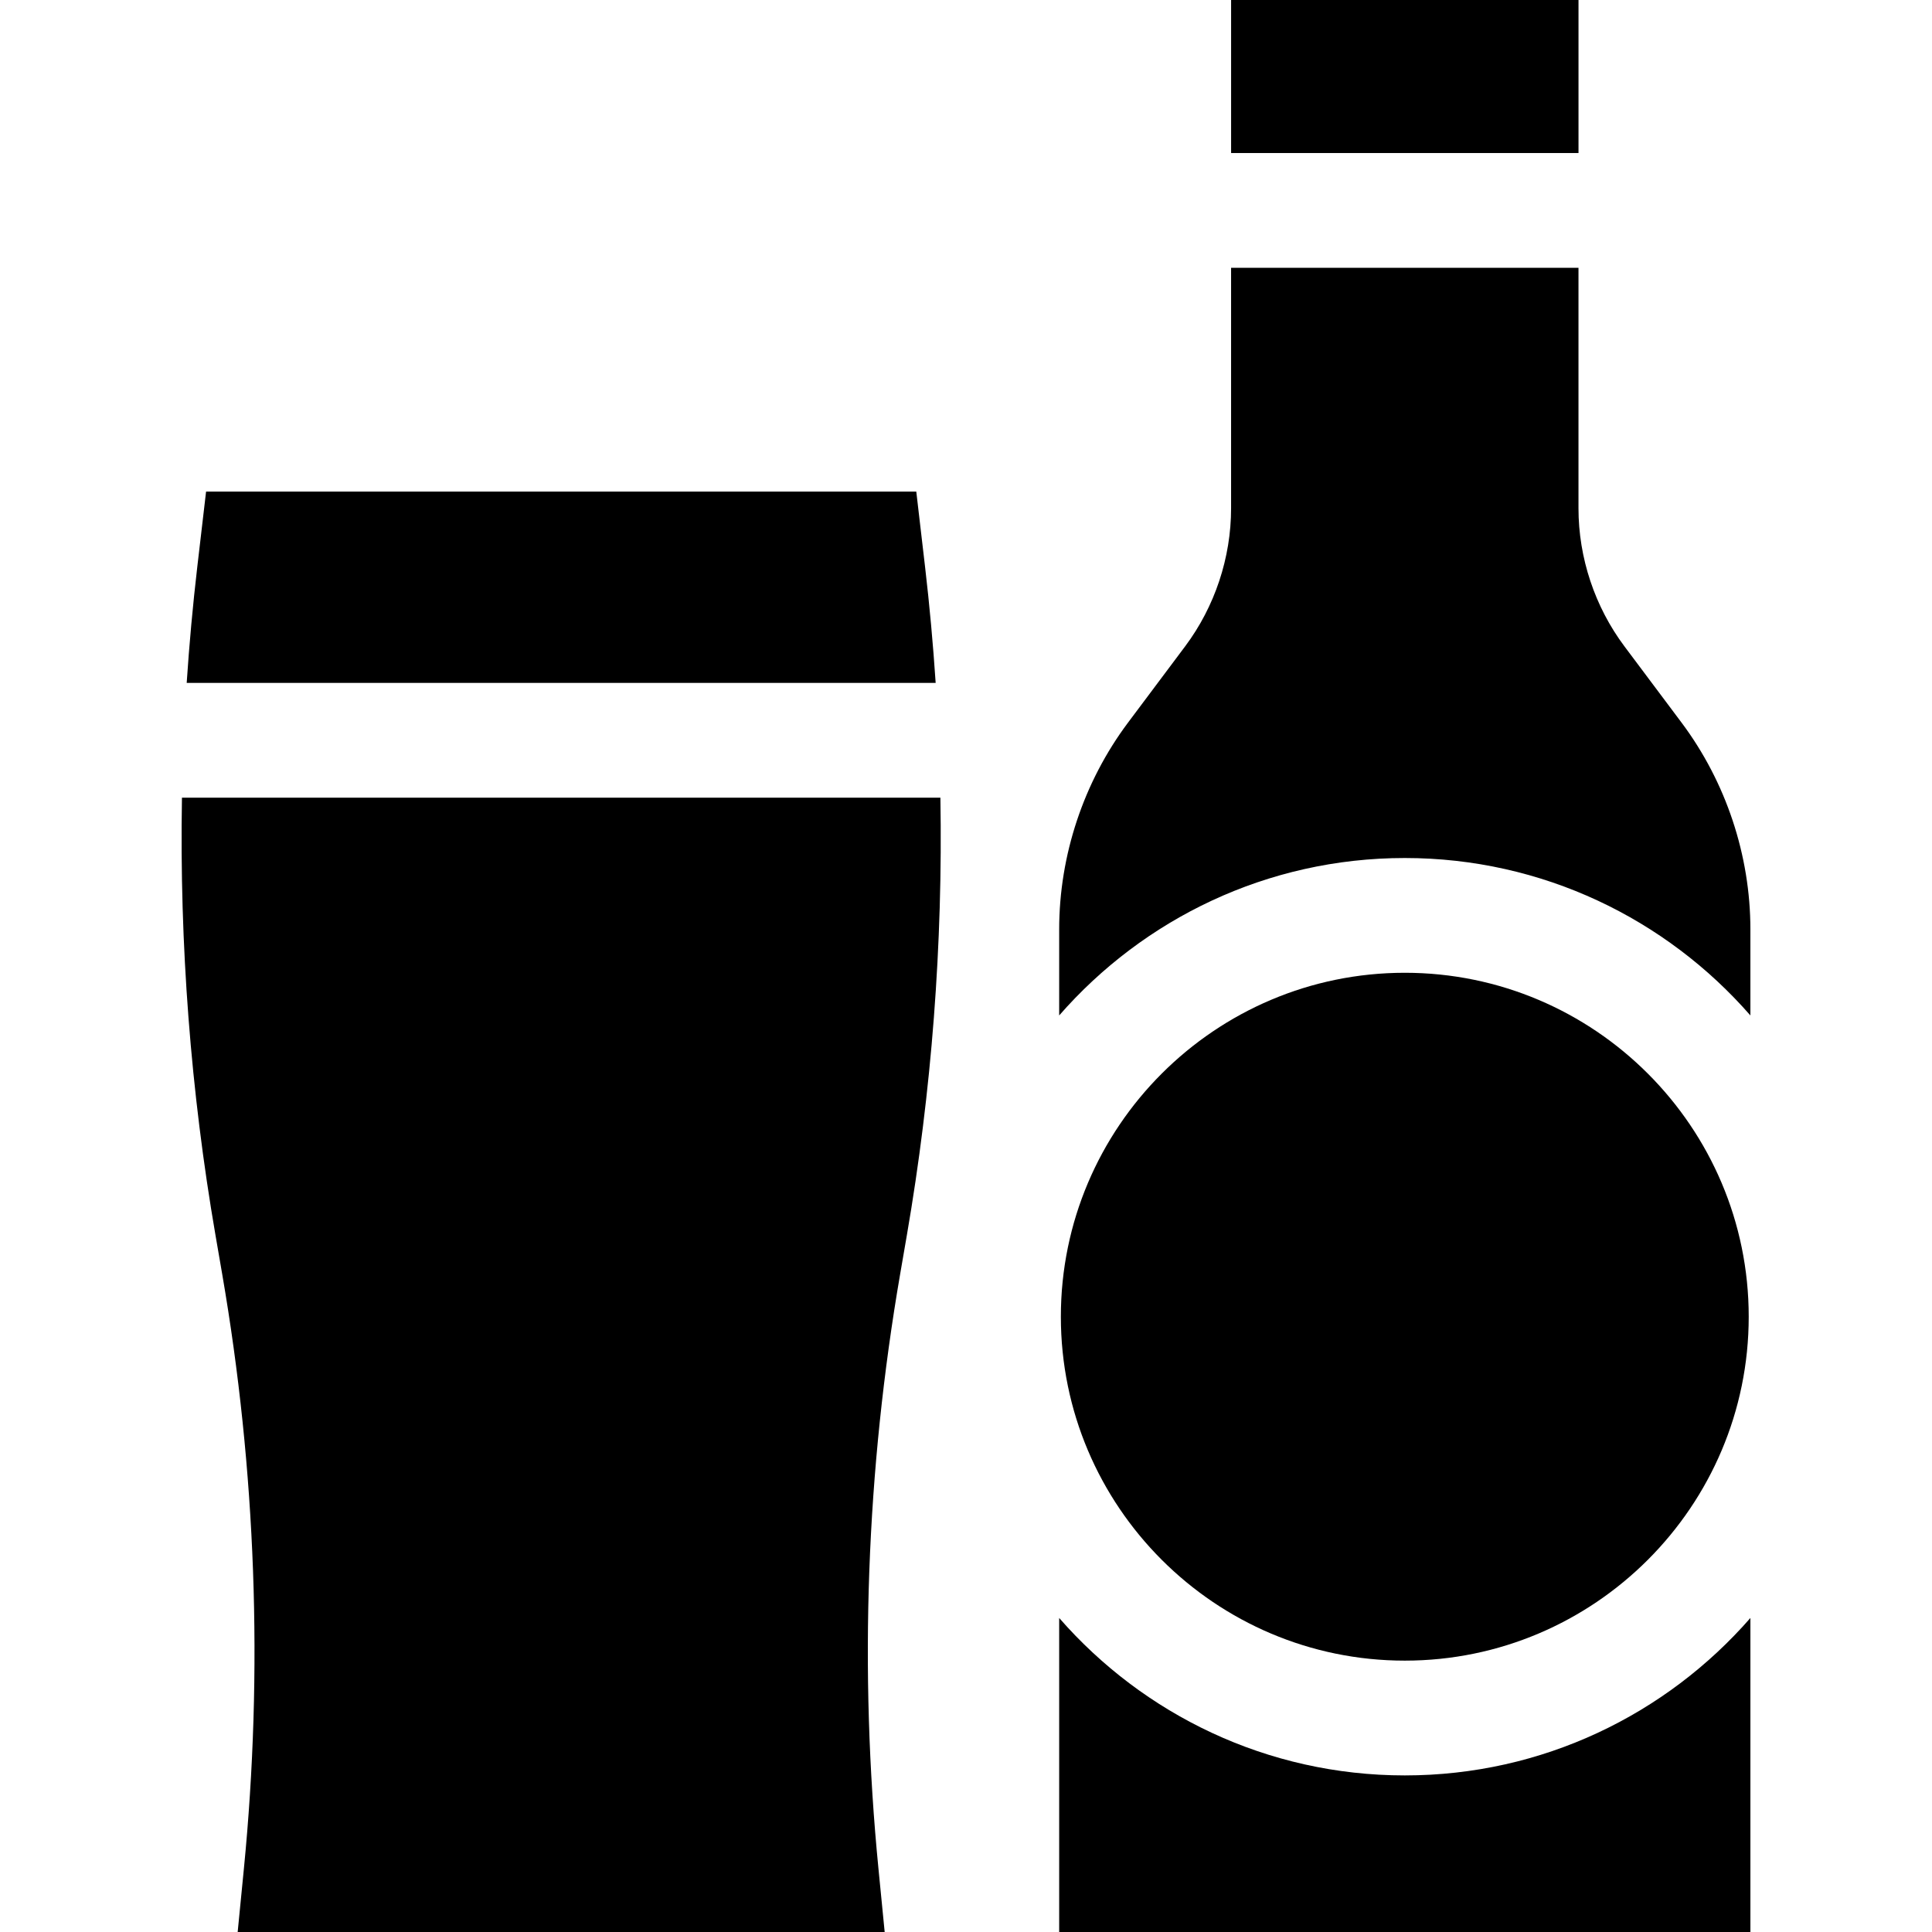
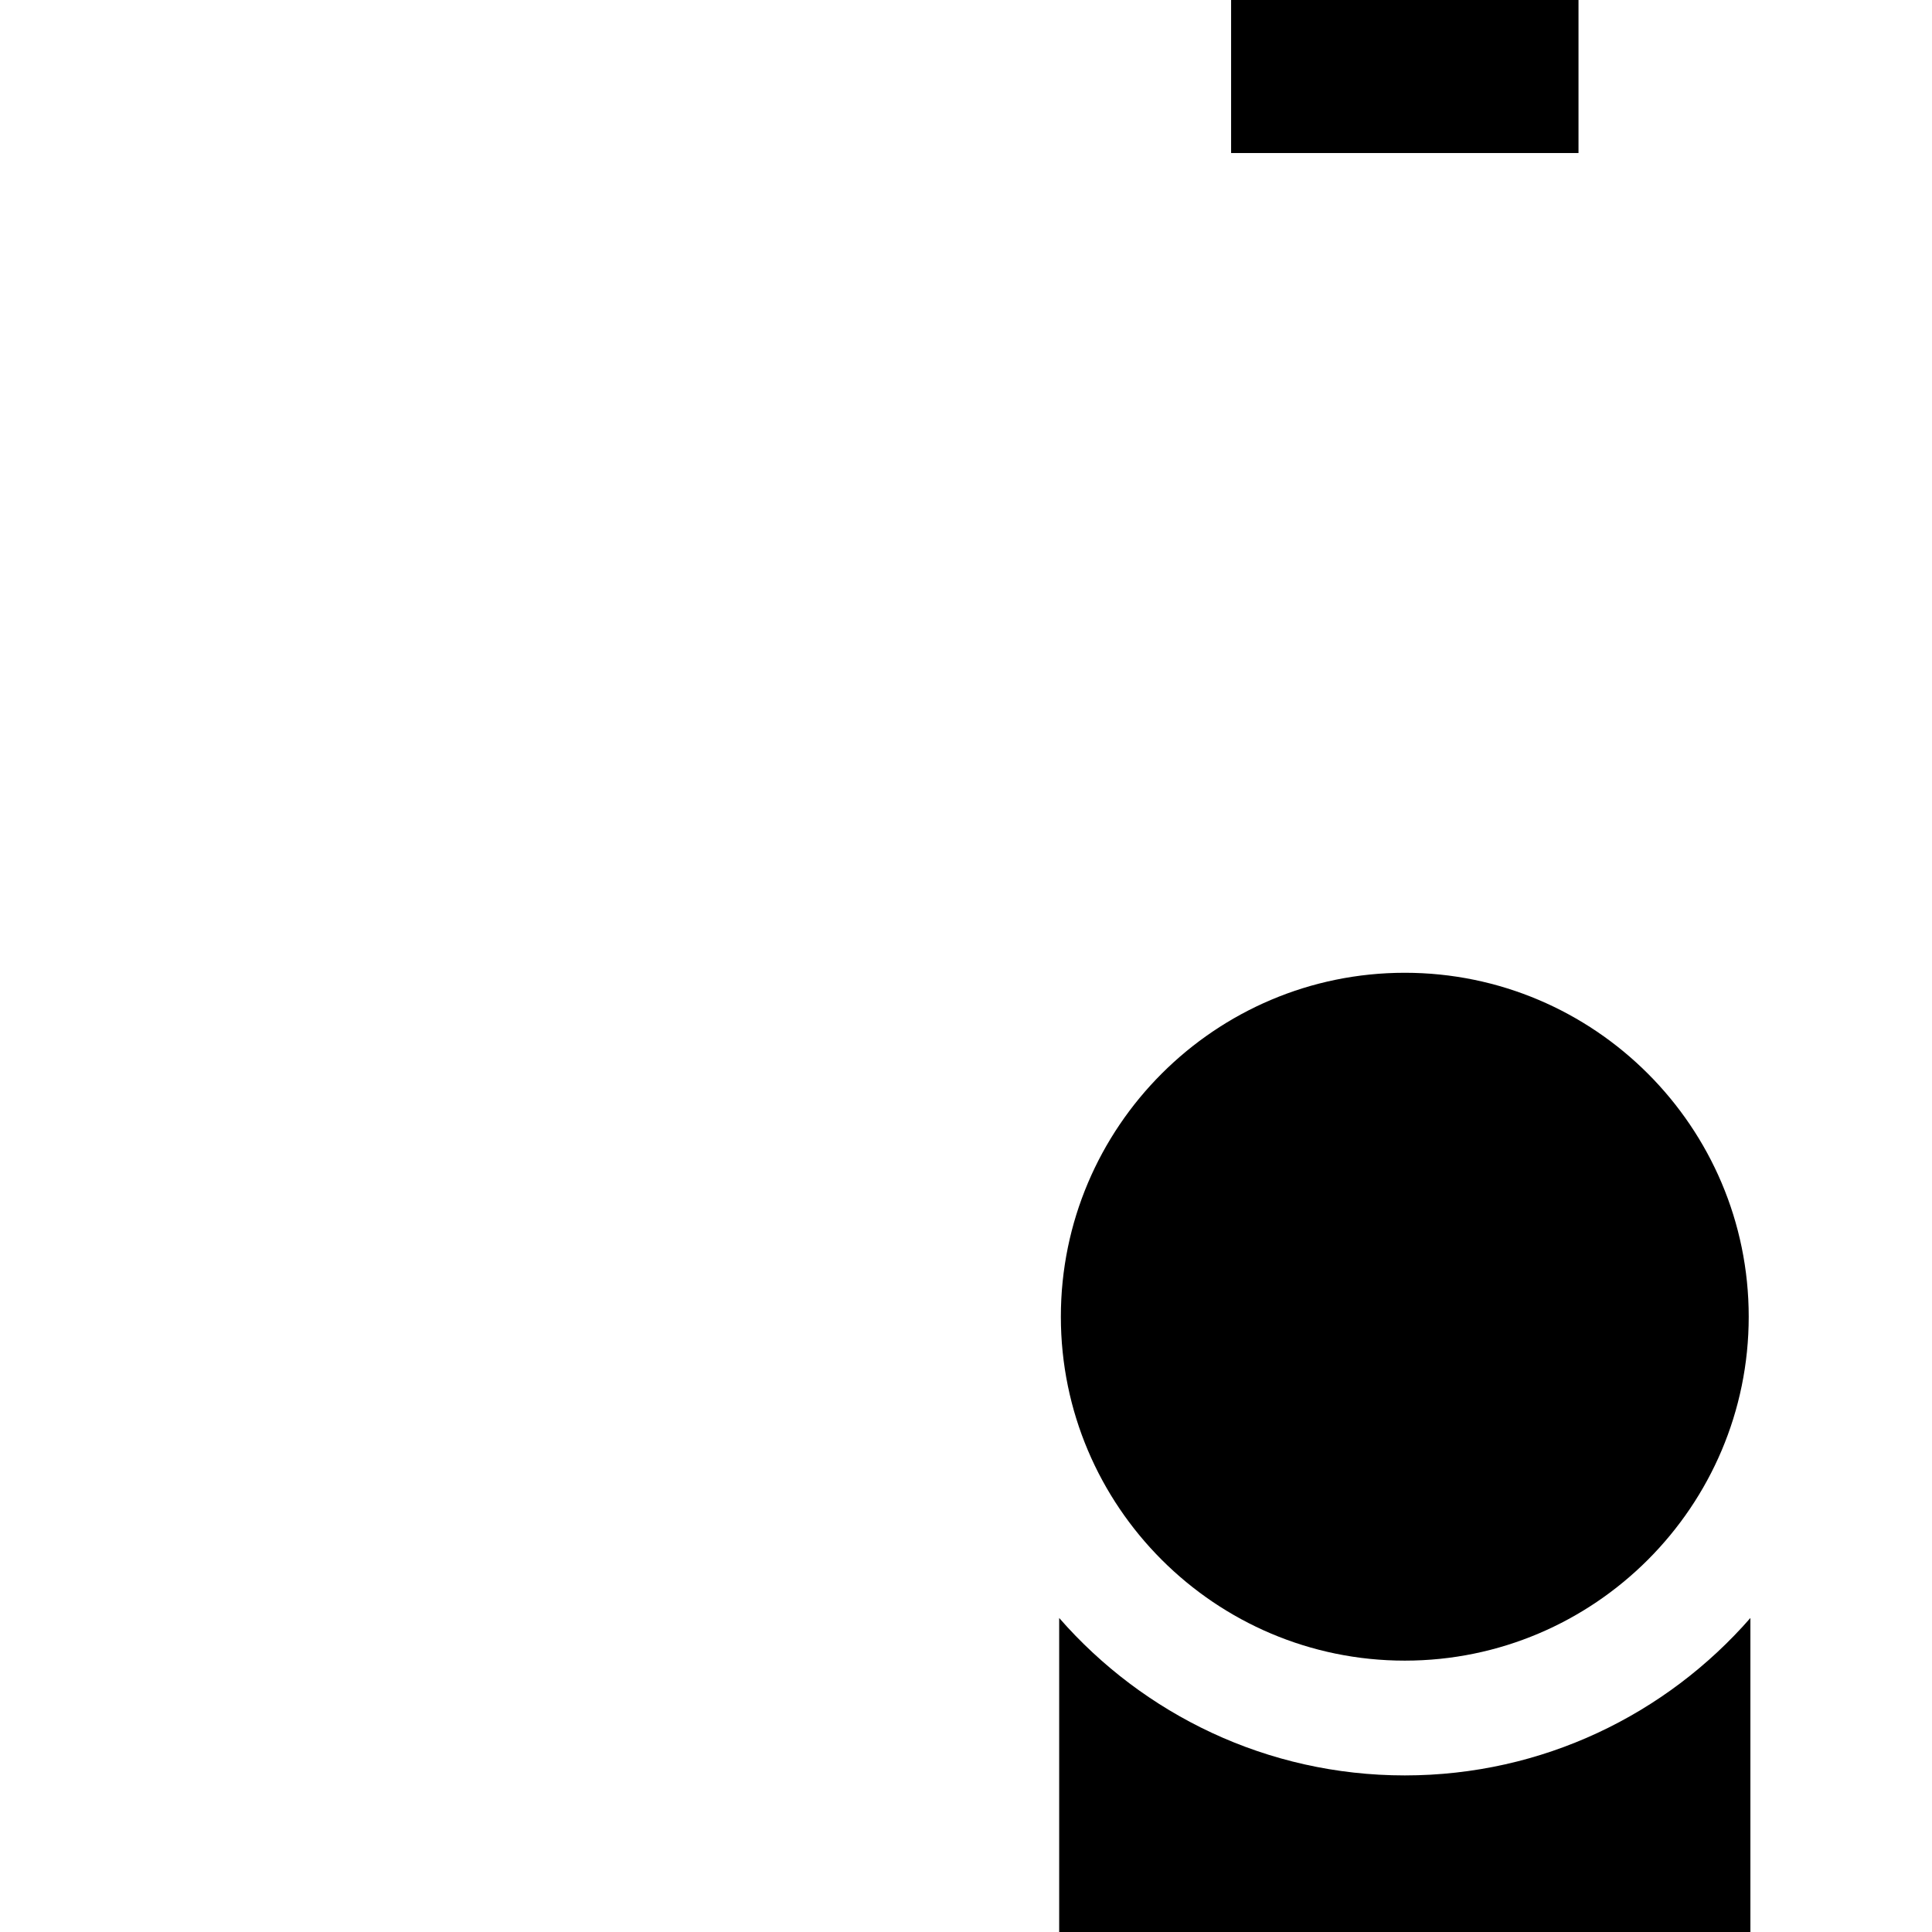
<svg xmlns="http://www.w3.org/2000/svg" version="1.1" id="Layer_1" x="0px" y="0px" viewBox="0 0 512 512" style="enable-background:new 0 0 512 512;" xml:space="preserve">
  <g>
    <g>
-       <path d="M445.627,191.496l-15.134-20.209c-7.853-10.486-12.178-23.474-12.178-36.574V70.974h-92.065v63.739    c0,13.1-4.324,26.088-12.177,36.574l-15.133,20.208c-11.767,15.712-18.248,35.176-18.248,54.808v22.8    c22.303-25.55,55.093-41.722,91.591-41.722c36.499,0,69.288,16.172,91.589,41.722v-22.8    C463.874,226.672,457.393,207.207,445.627,191.496z" />
-     </g>
+       </g>
  </g>
  <g>
    <g>
      <path d="M372.284,470.503c-36.499,0-69.289-16.172-91.59-41.722V512h183.18v-83.219    C441.573,454.331,408.783,470.503,372.284,470.503z" />
    </g>
  </g>
  <g>
    <g>
      <path d="M372.284,257.796c-50.257,0-91.145,40.887-91.145,91.145c0.001,50.257,40.888,91.144,91.145,91.144    c50.256,0,91.144-40.887,91.144-91.144S422.542,257.796,372.284,257.796z" />
    </g>
  </g>
  <g>
    <g>
      <rect x="326.256" width="92.063" height="40.556" />
    </g>
  </g>
  <g>
    <g>
-       <path d="M245.157,150.267l-2.333-19.992H54.613l-2.335,19.992c-1.178,10.099-2.119,20.425-2.802,30.703H247.96    C247.275,170.68,246.335,160.352,245.157,150.267z" />
-     </g>
+       </g>
  </g>
  <g>
    <g>
-       <path d="M249.214,211.388H48.219c-0.671,38.869,2.31,77.82,8.897,116.01l1.757,10.188c8.981,52.068,10.917,105.133,5.752,157.719    L62.986,512h171.462l-1.64-16.695c-5.165-52.585-3.229-105.65,5.752-157.719l1.757-10.188    C246.904,289.208,249.885,250.257,249.214,211.388z" />
-     </g>
+       </g>
  </g>
  <g>
</g>
  <g>
</g>
  <g>
</g>
  <g>
</g>
  <g>
</g>
  <g>
</g>
  <g>
</g>
  <g>
</g>
  <g>
</g>
  <g>
</g>
  <g>
</g>
  <g>
</g>
  <g>
</g>
  <g>
</g>
  <g>
</g>
</svg>